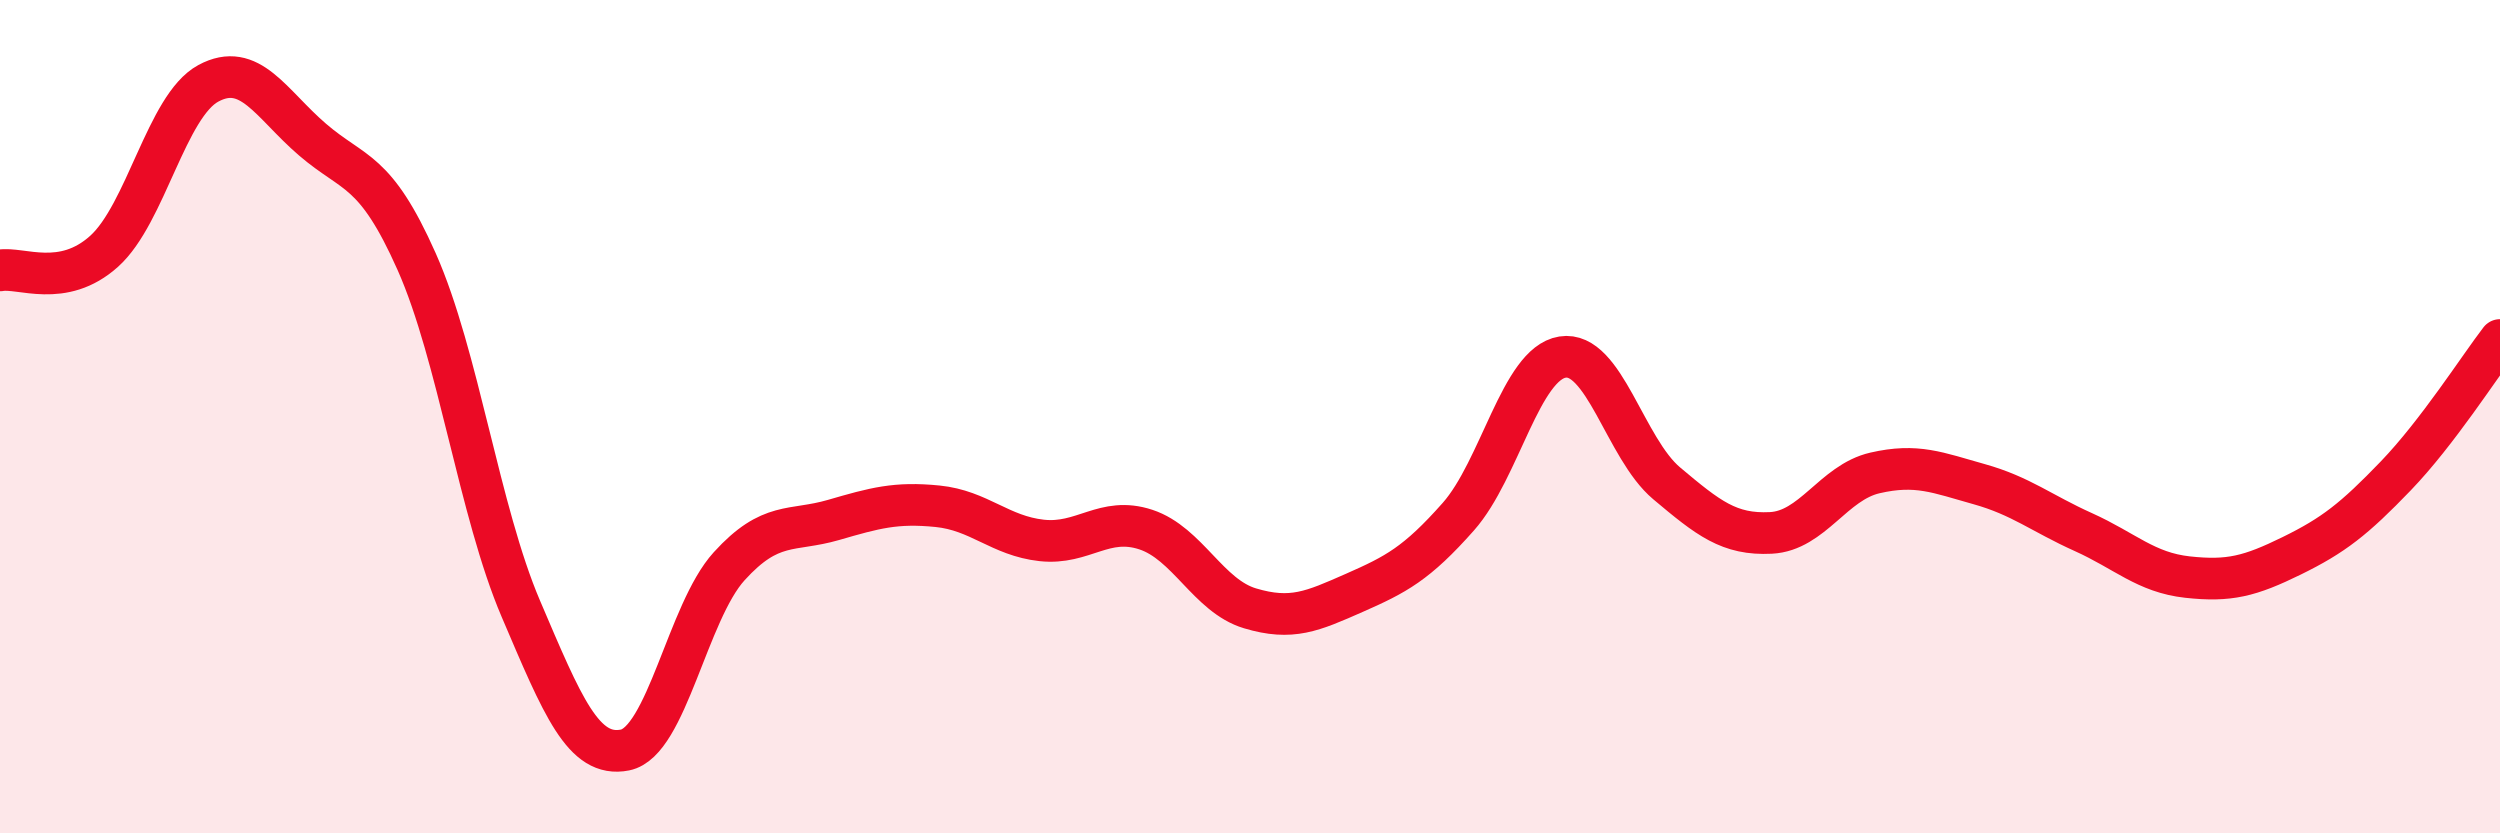
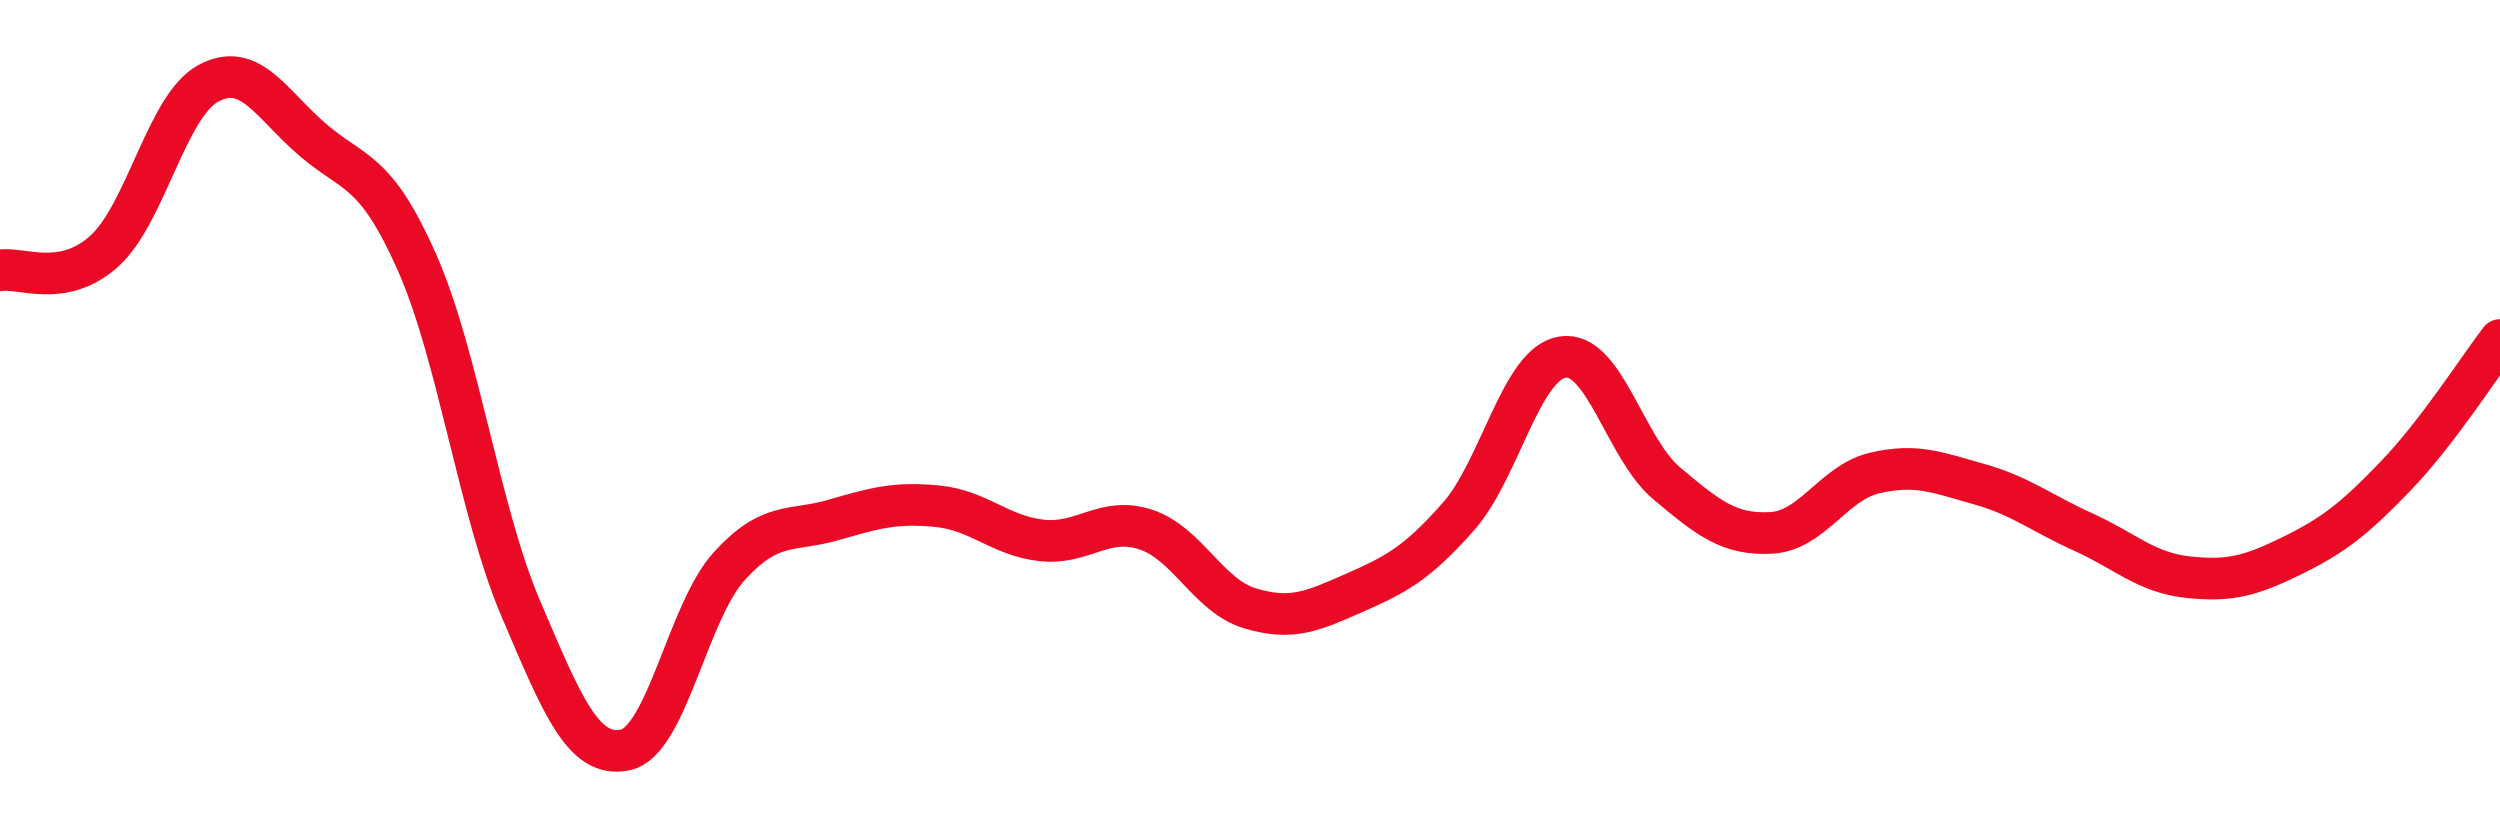
<svg xmlns="http://www.w3.org/2000/svg" width="60" height="20" viewBox="0 0 60 20">
-   <path d="M 0,6.49 C 0.5,6.4 1.5,6.93 2.5,6.03 C 3.5,5.13 4,2.54 5,2 C 6,1.46 6.5,2.49 7.5,3.35 C 8.5,4.21 9,4.03 10,6.28 C 11,8.53 11.5,12.27 12.5,14.61 C 13.5,16.95 14,18.2 15,18 C 16,17.8 16.5,14.69 17.5,13.59 C 18.5,12.49 19,12.77 20,12.48 C 21,12.19 21.5,12.05 22.5,12.15 C 23.5,12.25 24,12.86 25,12.97 C 26,13.08 26.5,12.38 27.5,12.71 C 28.5,13.04 29,14.3 30,14.6 C 31,14.9 31.5,14.67 32.5,14.23 C 33.5,13.79 34,13.53 35,12.4 C 36,11.27 36.5,8.73 37.5,8.57 C 38.5,8.41 39,10.76 40,11.6 C 41,12.44 41.5,12.84 42.5,12.79 C 43.5,12.74 44,11.58 45,11.35 C 46,11.12 46.5,11.34 47.5,11.62 C 48.5,11.9 49,12.32 50,12.77 C 51,13.22 51.5,13.74 52.5,13.85 C 53.5,13.96 54,13.83 55,13.34 C 56,12.85 56.5,12.46 57.5,11.42 C 58.5,10.38 59.5,8.81 60,8.16L60 20L0 20Z" fill="#EB0A25" opacity="0.1" stroke-linecap="round" stroke-linejoin="round" />
  <path d="M 0,6.49 C 0.5,6.4 1.5,6.93 2.5,6.03 C 3.5,5.13 4,2.54 5,2 C 6,1.46 6.5,2.49 7.5,3.35 C 8.5,4.21 9,4.03 10,6.28 C 11,8.53 11.5,12.27 12.5,14.61 C 13.5,16.95 14,18.2 15,18 C 16,17.8 16.5,14.69 17.5,13.59 C 18.5,12.49 19,12.77 20,12.48 C 21,12.19 21.5,12.05 22.5,12.15 C 23.5,12.25 24,12.86 25,12.97 C 26,13.08 26.5,12.38 27.5,12.71 C 28.5,13.04 29,14.3 30,14.6 C 31,14.9 31.5,14.67 32.5,14.23 C 33.5,13.79 34,13.53 35,12.4 C 36,11.27 36.5,8.73 37.5,8.57 C 38.5,8.41 39,10.76 40,11.6 C 41,12.44 41.5,12.84 42.5,12.79 C 43.5,12.74 44,11.58 45,11.35 C 46,11.12 46.5,11.34 47.5,11.62 C 48.5,11.9 49,12.32 50,12.77 C 51,13.22 51.5,13.74 52.5,13.85 C 53.5,13.96 54,13.83 55,13.34 C 56,12.85 56.5,12.46 57.5,11.42 C 58.5,10.38 59.5,8.81 60,8.16" stroke="#EB0A25" stroke-width="1" fill="none" stroke-linecap="round" stroke-linejoin="round" />
</svg>